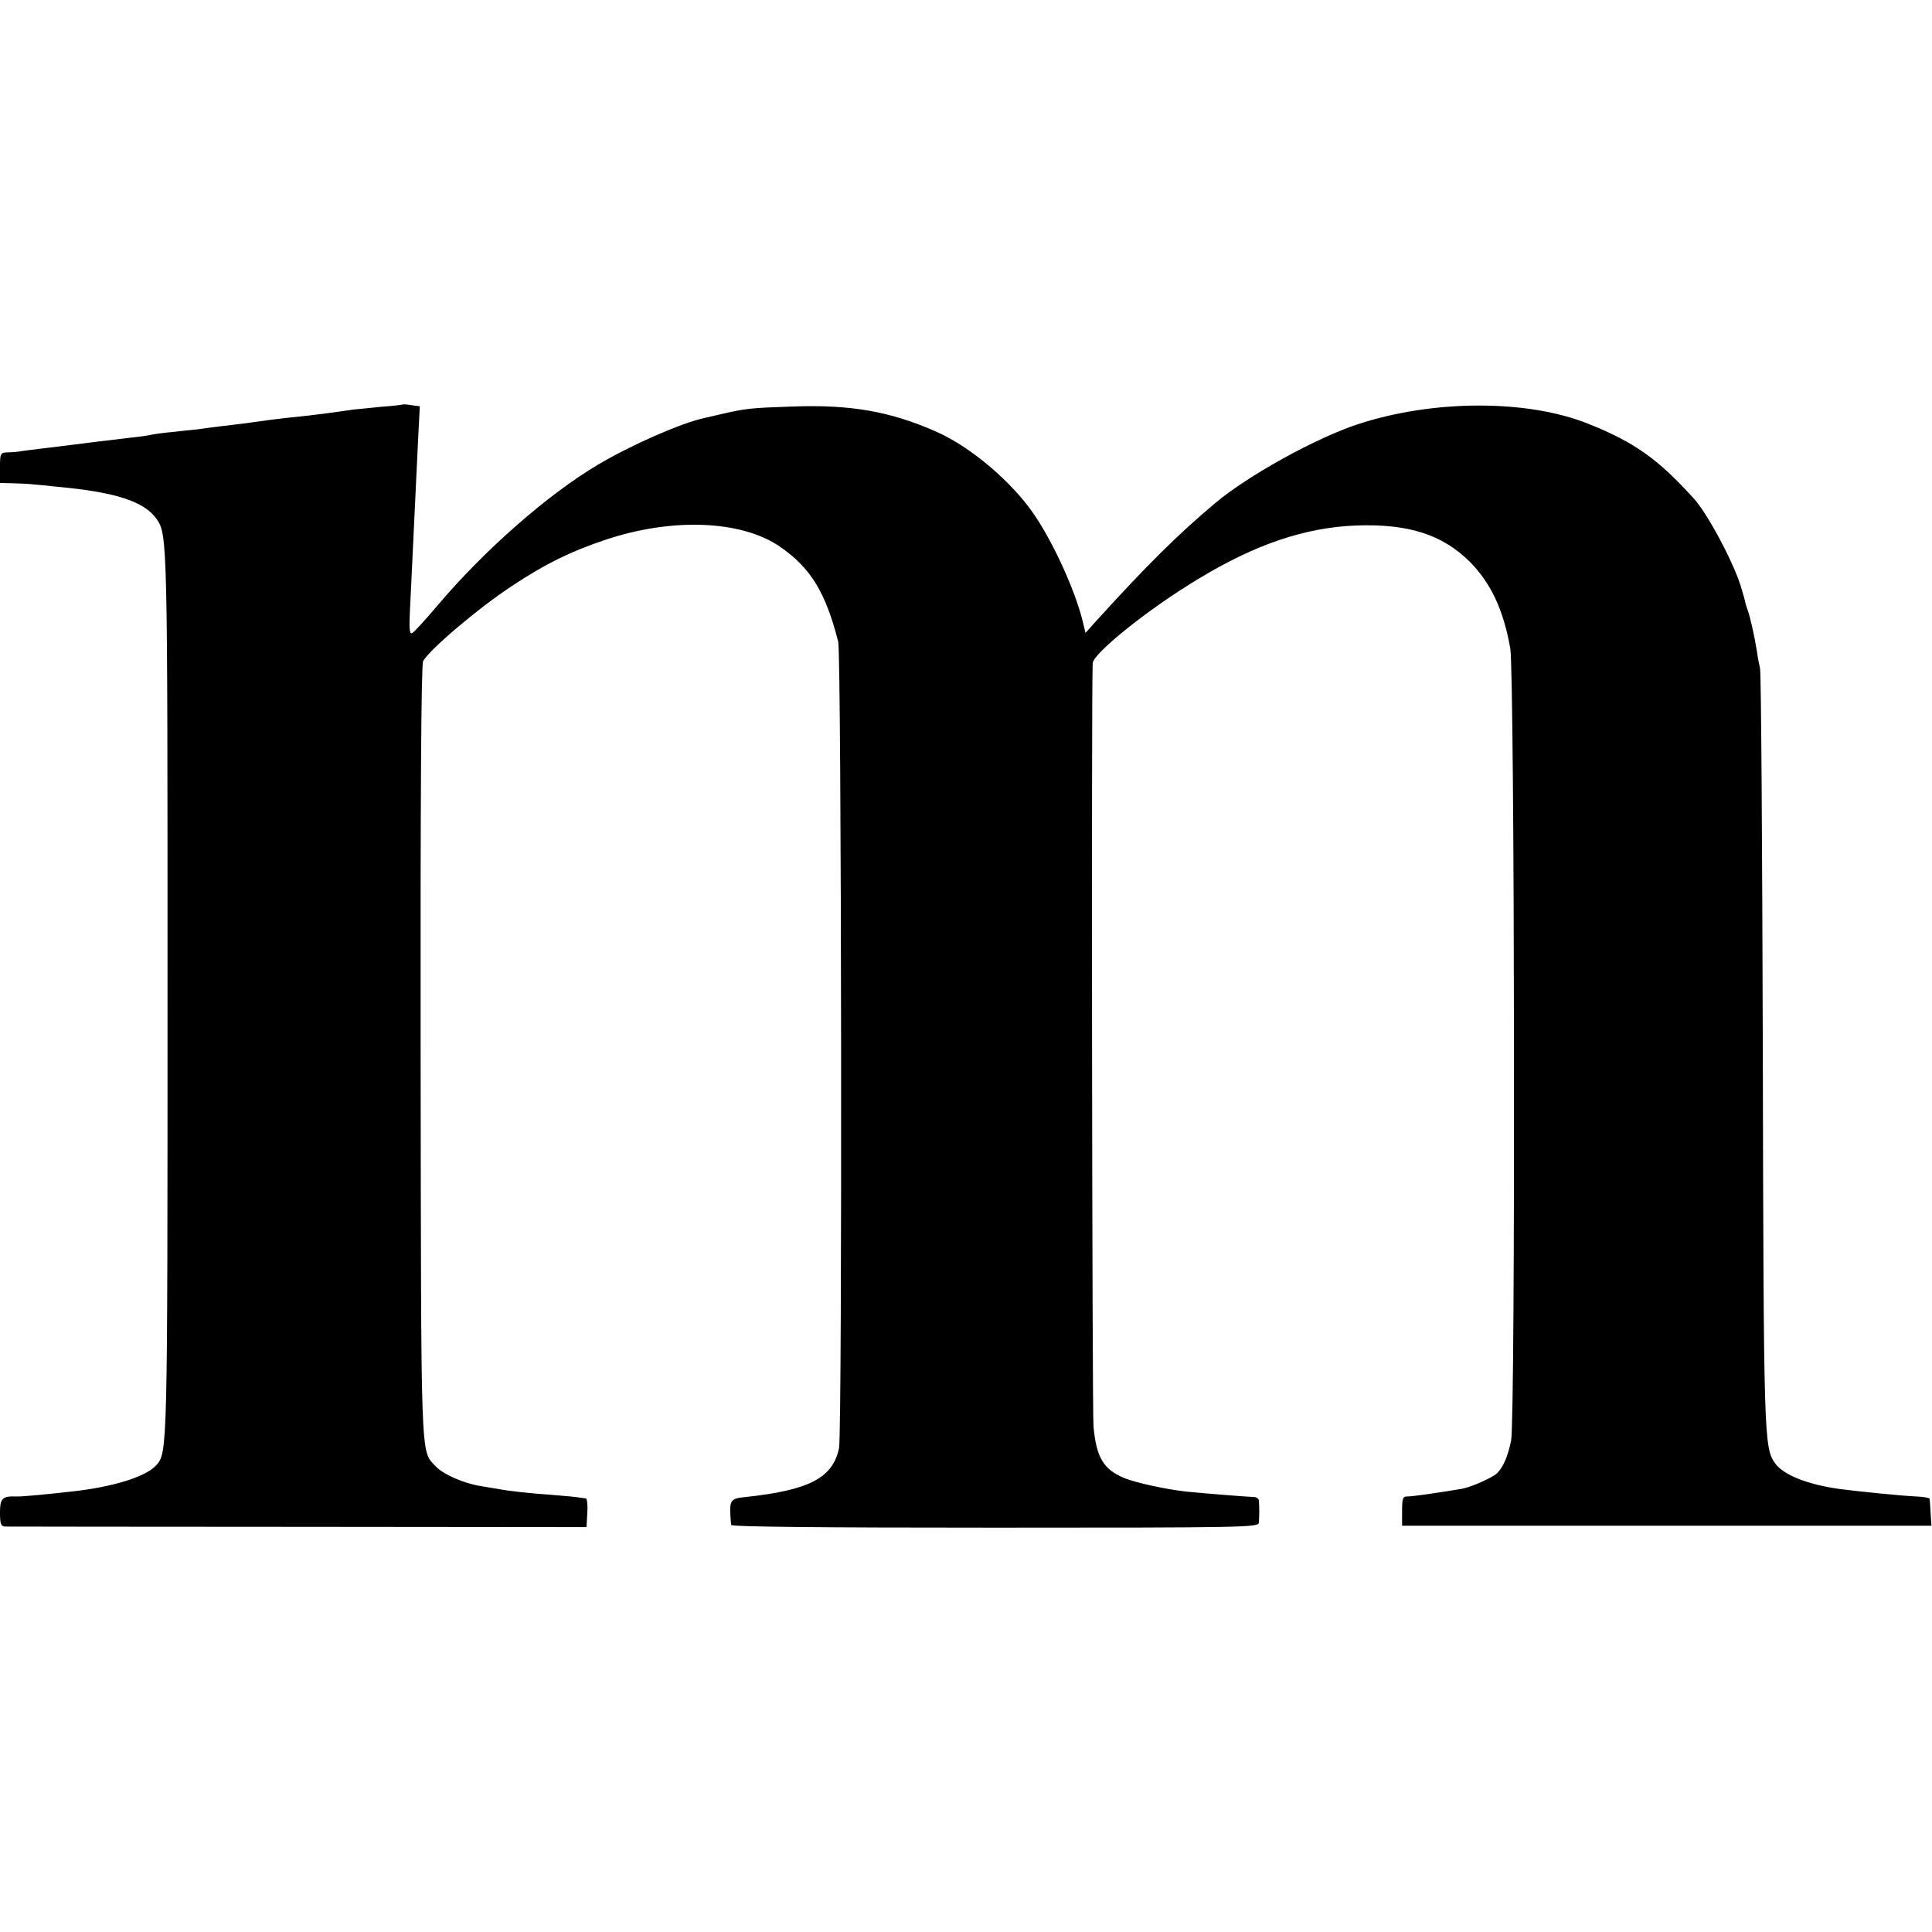
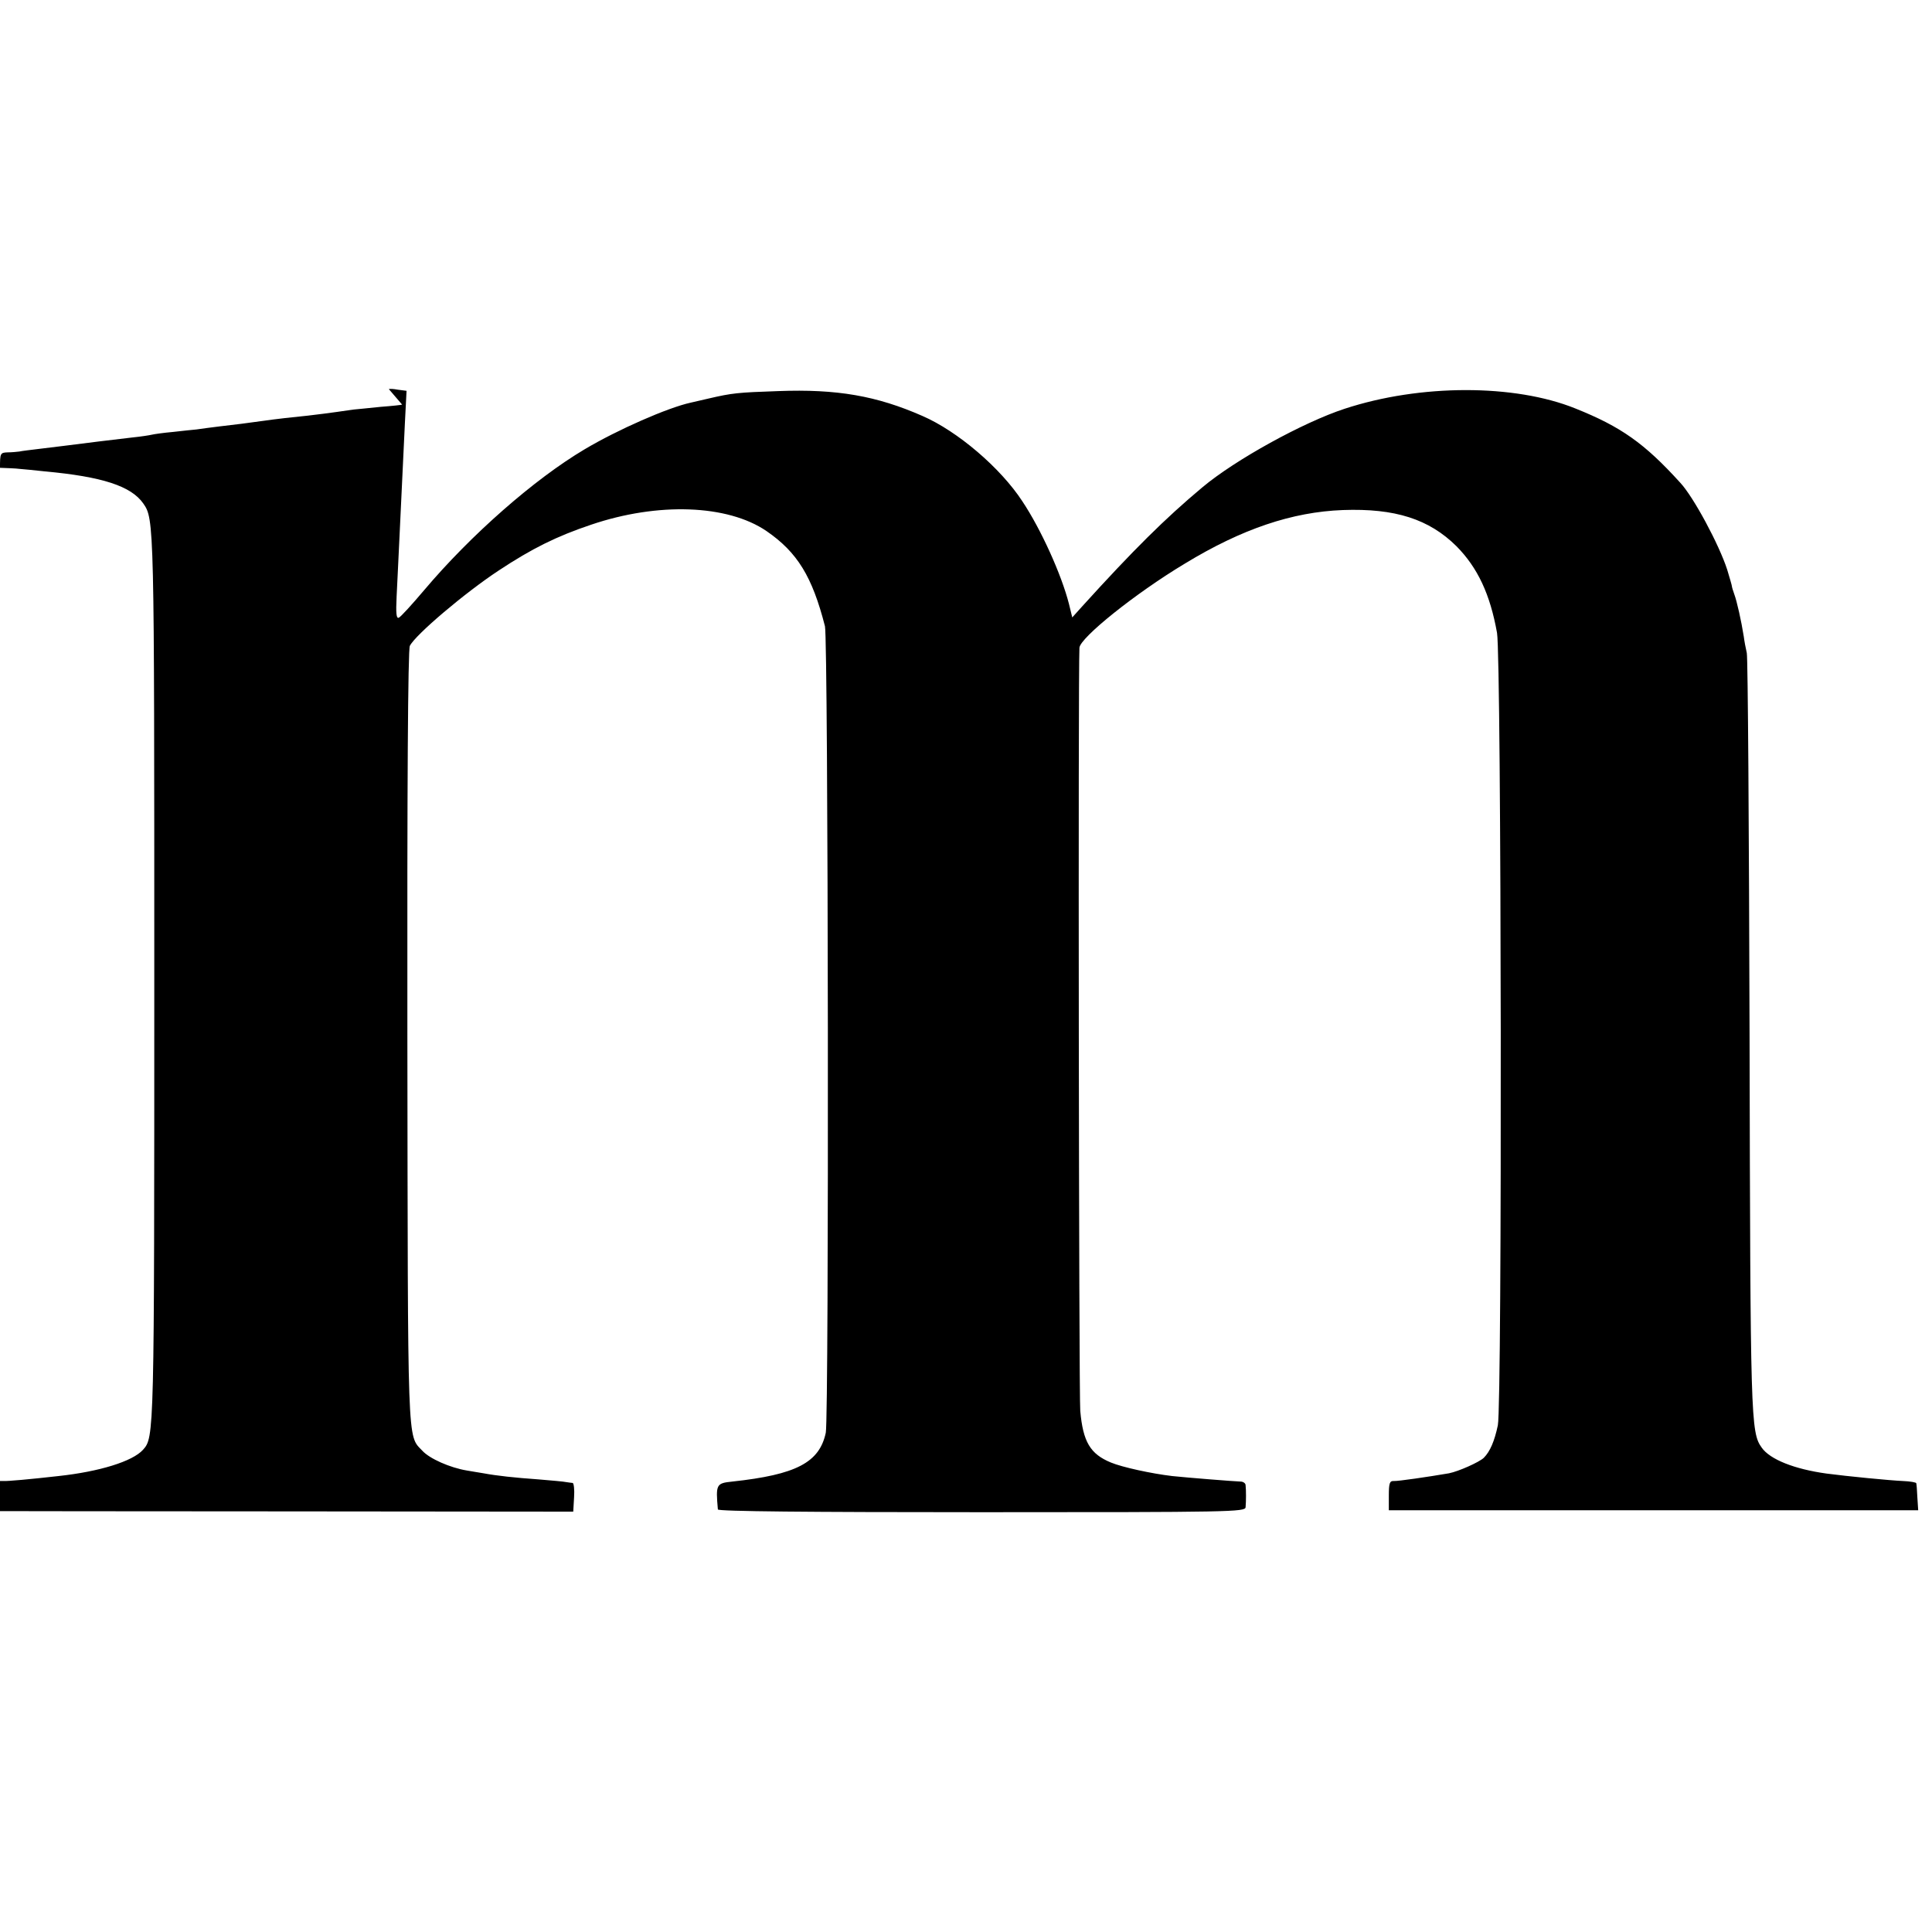
<svg xmlns="http://www.w3.org/2000/svg" version="1.0" width="700pt" height="700pt" viewBox="0 0 700 700" preserveAspectRatio="xMidYMid meet">
  <g transform="translate(0,700) scale(0.1,-0.1)" fill="#000000" stroke="none">
-     <path d="M1457 5534 c-1 -1 -36 -5 -77 -8 -41 -4 -86 -9 -100 -10 -88 -13 -139 -19 -165 -22 -42 -4 -123 -13 -170 -20 -56 -8 -82 -11 -150 -19 -33 -4 -70 -9 -83 -11 -12 -1 -50 -5 -85 -9 -34 -3 -69 -8 -77 -10 -8 -2 -40 -7 -70 -10 -53 -6 -184 -22 -245 -30 -16 -2 -57 -7 -90 -11 -33 -4 -67 -8 -75 -10 -8 -1 -27 -3 -42 -3 -27 -1 -28 -3 -28 -56 l0 -55 48 -1 c26 -1 58 -2 72 -4 14 -1 55 -5 91 -9 207 -19 312 -53 356 -116 40 -57 40 -68 40 -1722 0 -1661 0 -1661 -41 -1707 -38 -42 -158 -79 -306 -95 -106 -12 -185 -19 -200 -18 -51 2 -60 -7 -60 -58 0 -41 3 -50 18 -51 9 0 487 -1 1062 -1 l1045 -1 3 52 c2 28 -1 51 -5 52 -4 0 -15 2 -23 3 -8 2 -54 6 -102 10 -85 6 -150 13 -198 22 -14 2 -41 7 -60 10 -61 10 -136 43 -162 72 -55 58 -52 -3 -54 1502 -1 901 2 1402 9 1414 20 40 199 192 322 273 121 80 210 124 335 166 242 82 494 73 635 -23 112 -77 166 -165 212 -345 12 -49 15 -2862 3 -2922 -23 -108 -107 -152 -339 -177 -58 -6 -60 -10 -52 -101 1 -7 327 -10 956 -10 902 0 955 1 956 18 2 22 2 63 0 80 0 7 -9 13 -18 13 -27 1 -191 14 -248 20 -76 9 -181 32 -222 49 -75 31 -101 75 -111 187 -5 56 -8 2661 -3 2765 2 36 202 197 382 305 207 126 389 187 572 194 190 7 313 -33 412 -131 77 -78 122 -174 147 -314 16 -93 19 -2793 3 -2871 -12 -57 -28 -95 -51 -118 -17 -16 -91 -49 -126 -56 -76 -13 -185 -29 -200 -28 -15 1 -18 -8 -18 -53 l0 -53 959 0 959 0 -3 46 c-1 26 -3 49 -4 52 0 3 -22 7 -48 8 -47 2 -201 17 -277 27 -116 16 -205 51 -235 94 -40 56 -41 100 -44 1496 -2 743 -6 1365 -10 1383 -4 17 -9 44 -11 60 -9 57 -25 128 -34 152 -5 14 -9 27 -9 30 0 3 -8 30 -17 60 -29 90 -122 264 -171 316 -129 142 -214 202 -379 268 -220 89 -562 89 -836 -1 -150 -49 -397 -185 -516 -285 -134 -112 -251 -228 -435 -431 l-36 -40 -12 49 c-27 106 -101 270 -169 372 -79 121 -235 254 -362 309 -166 73 -310 98 -522 90 -147 -5 -167 -7 -253 -27 -27 -6 -57 -13 -65 -15 -82 -18 -263 -97 -384 -169 -182 -108 -412 -310 -581 -510 -44 -52 -85 -97 -92 -100 -9 -4 -11 15 -8 77 2 45 7 138 10 207 6 126 10 208 20 421 l6 117 -31 4 c-16 3 -31 4 -33 2z" />
+     <path d="M1457 5534 c-1 -1 -36 -5 -77 -8 -41 -4 -86 -9 -100 -10 -88 -13 -139 -19 -165 -22 -42 -4 -123 -13 -170 -20 -56 -8 -82 -11 -150 -19 -33 -4 -70 -9 -83 -11 -12 -1 -50 -5 -85 -9 -34 -3 -69 -8 -77 -10 -8 -2 -40 -7 -70 -10 -53 -6 -184 -22 -245 -30 -16 -2 -57 -7 -90 -11 -33 -4 -67 -8 -75 -10 -8 -1 -27 -3 -42 -3 -27 -1 -28 -3 -28 -56 c26 -1 58 -2 72 -4 14 -1 55 -5 91 -9 207 -19 312 -53 356 -116 40 -57 40 -68 40 -1722 0 -1661 0 -1661 -41 -1707 -38 -42 -158 -79 -306 -95 -106 -12 -185 -19 -200 -18 -51 2 -60 -7 -60 -58 0 -41 3 -50 18 -51 9 0 487 -1 1062 -1 l1045 -1 3 52 c2 28 -1 51 -5 52 -4 0 -15 2 -23 3 -8 2 -54 6 -102 10 -85 6 -150 13 -198 22 -14 2 -41 7 -60 10 -61 10 -136 43 -162 72 -55 58 -52 -3 -54 1502 -1 901 2 1402 9 1414 20 40 199 192 322 273 121 80 210 124 335 166 242 82 494 73 635 -23 112 -77 166 -165 212 -345 12 -49 15 -2862 3 -2922 -23 -108 -107 -152 -339 -177 -58 -6 -60 -10 -52 -101 1 -7 327 -10 956 -10 902 0 955 1 956 18 2 22 2 63 0 80 0 7 -9 13 -18 13 -27 1 -191 14 -248 20 -76 9 -181 32 -222 49 -75 31 -101 75 -111 187 -5 56 -8 2661 -3 2765 2 36 202 197 382 305 207 126 389 187 572 194 190 7 313 -33 412 -131 77 -78 122 -174 147 -314 16 -93 19 -2793 3 -2871 -12 -57 -28 -95 -51 -118 -17 -16 -91 -49 -126 -56 -76 -13 -185 -29 -200 -28 -15 1 -18 -8 -18 -53 l0 -53 959 0 959 0 -3 46 c-1 26 -3 49 -4 52 0 3 -22 7 -48 8 -47 2 -201 17 -277 27 -116 16 -205 51 -235 94 -40 56 -41 100 -44 1496 -2 743 -6 1365 -10 1383 -4 17 -9 44 -11 60 -9 57 -25 128 -34 152 -5 14 -9 27 -9 30 0 3 -8 30 -17 60 -29 90 -122 264 -171 316 -129 142 -214 202 -379 268 -220 89 -562 89 -836 -1 -150 -49 -397 -185 -516 -285 -134 -112 -251 -228 -435 -431 l-36 -40 -12 49 c-27 106 -101 270 -169 372 -79 121 -235 254 -362 309 -166 73 -310 98 -522 90 -147 -5 -167 -7 -253 -27 -27 -6 -57 -13 -65 -15 -82 -18 -263 -97 -384 -169 -182 -108 -412 -310 -581 -510 -44 -52 -85 -97 -92 -100 -9 -4 -11 15 -8 77 2 45 7 138 10 207 6 126 10 208 20 421 l6 117 -31 4 c-16 3 -31 4 -33 2z" />
  </g>
</svg>